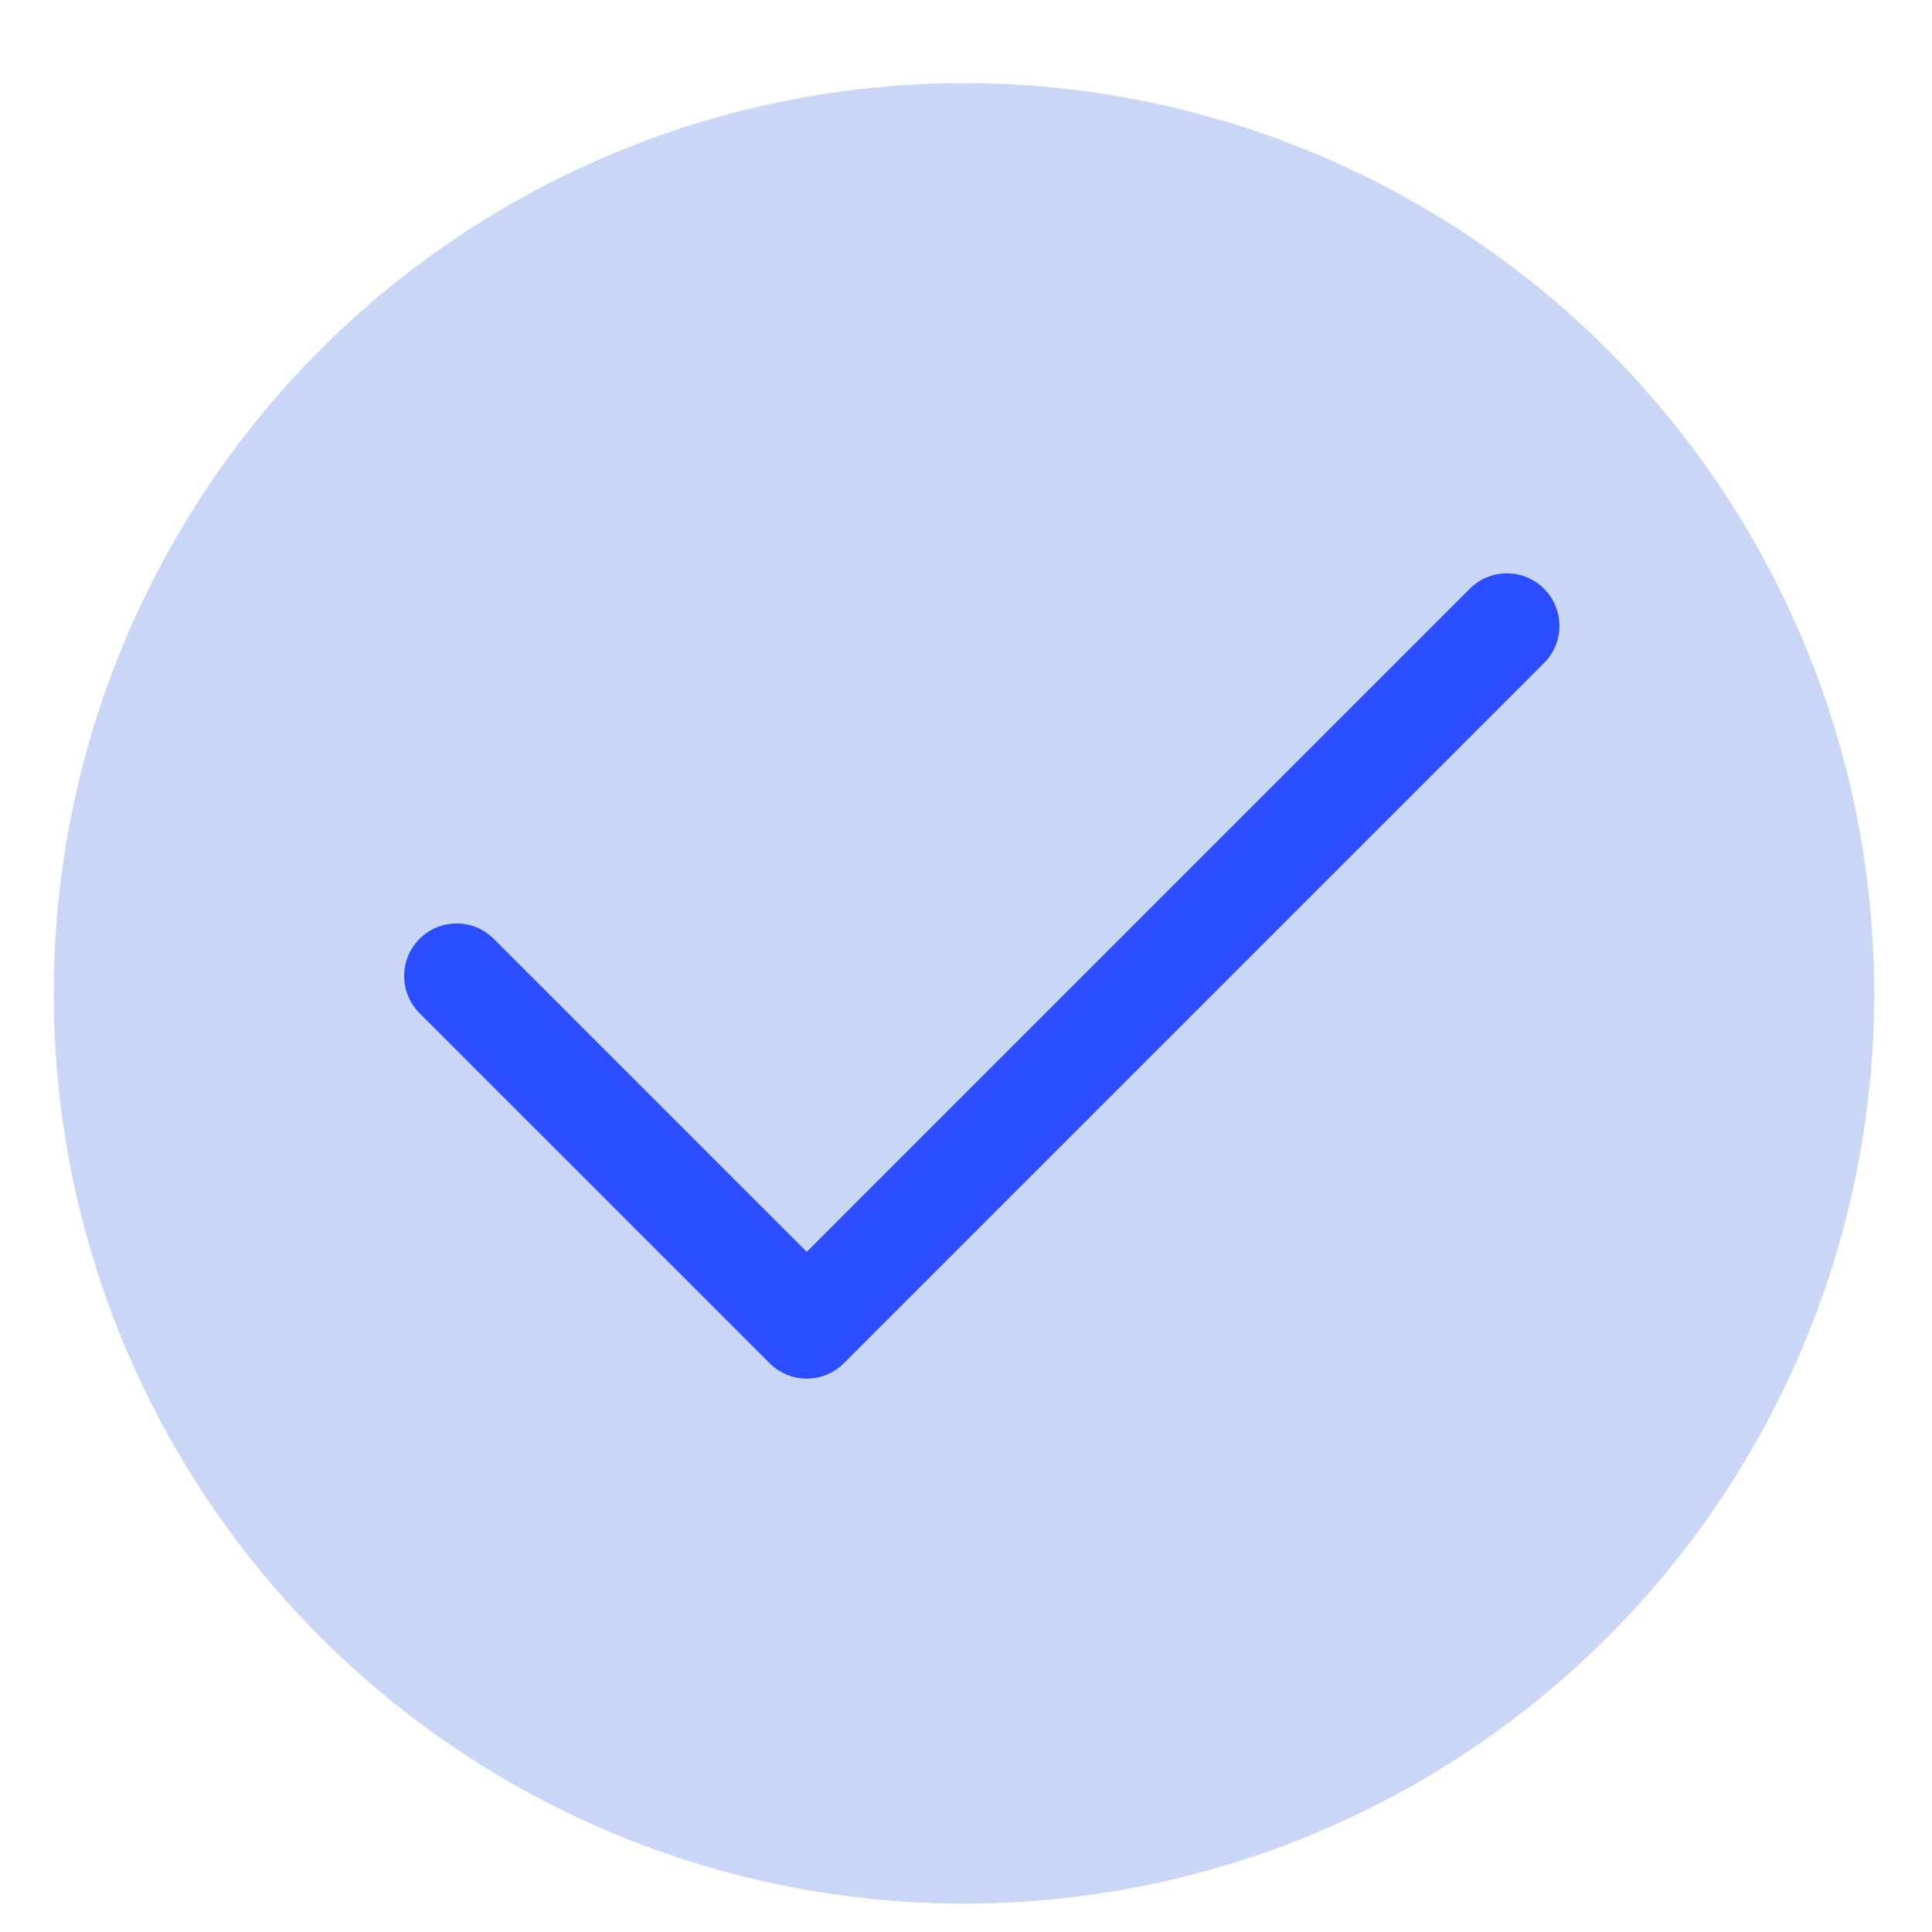
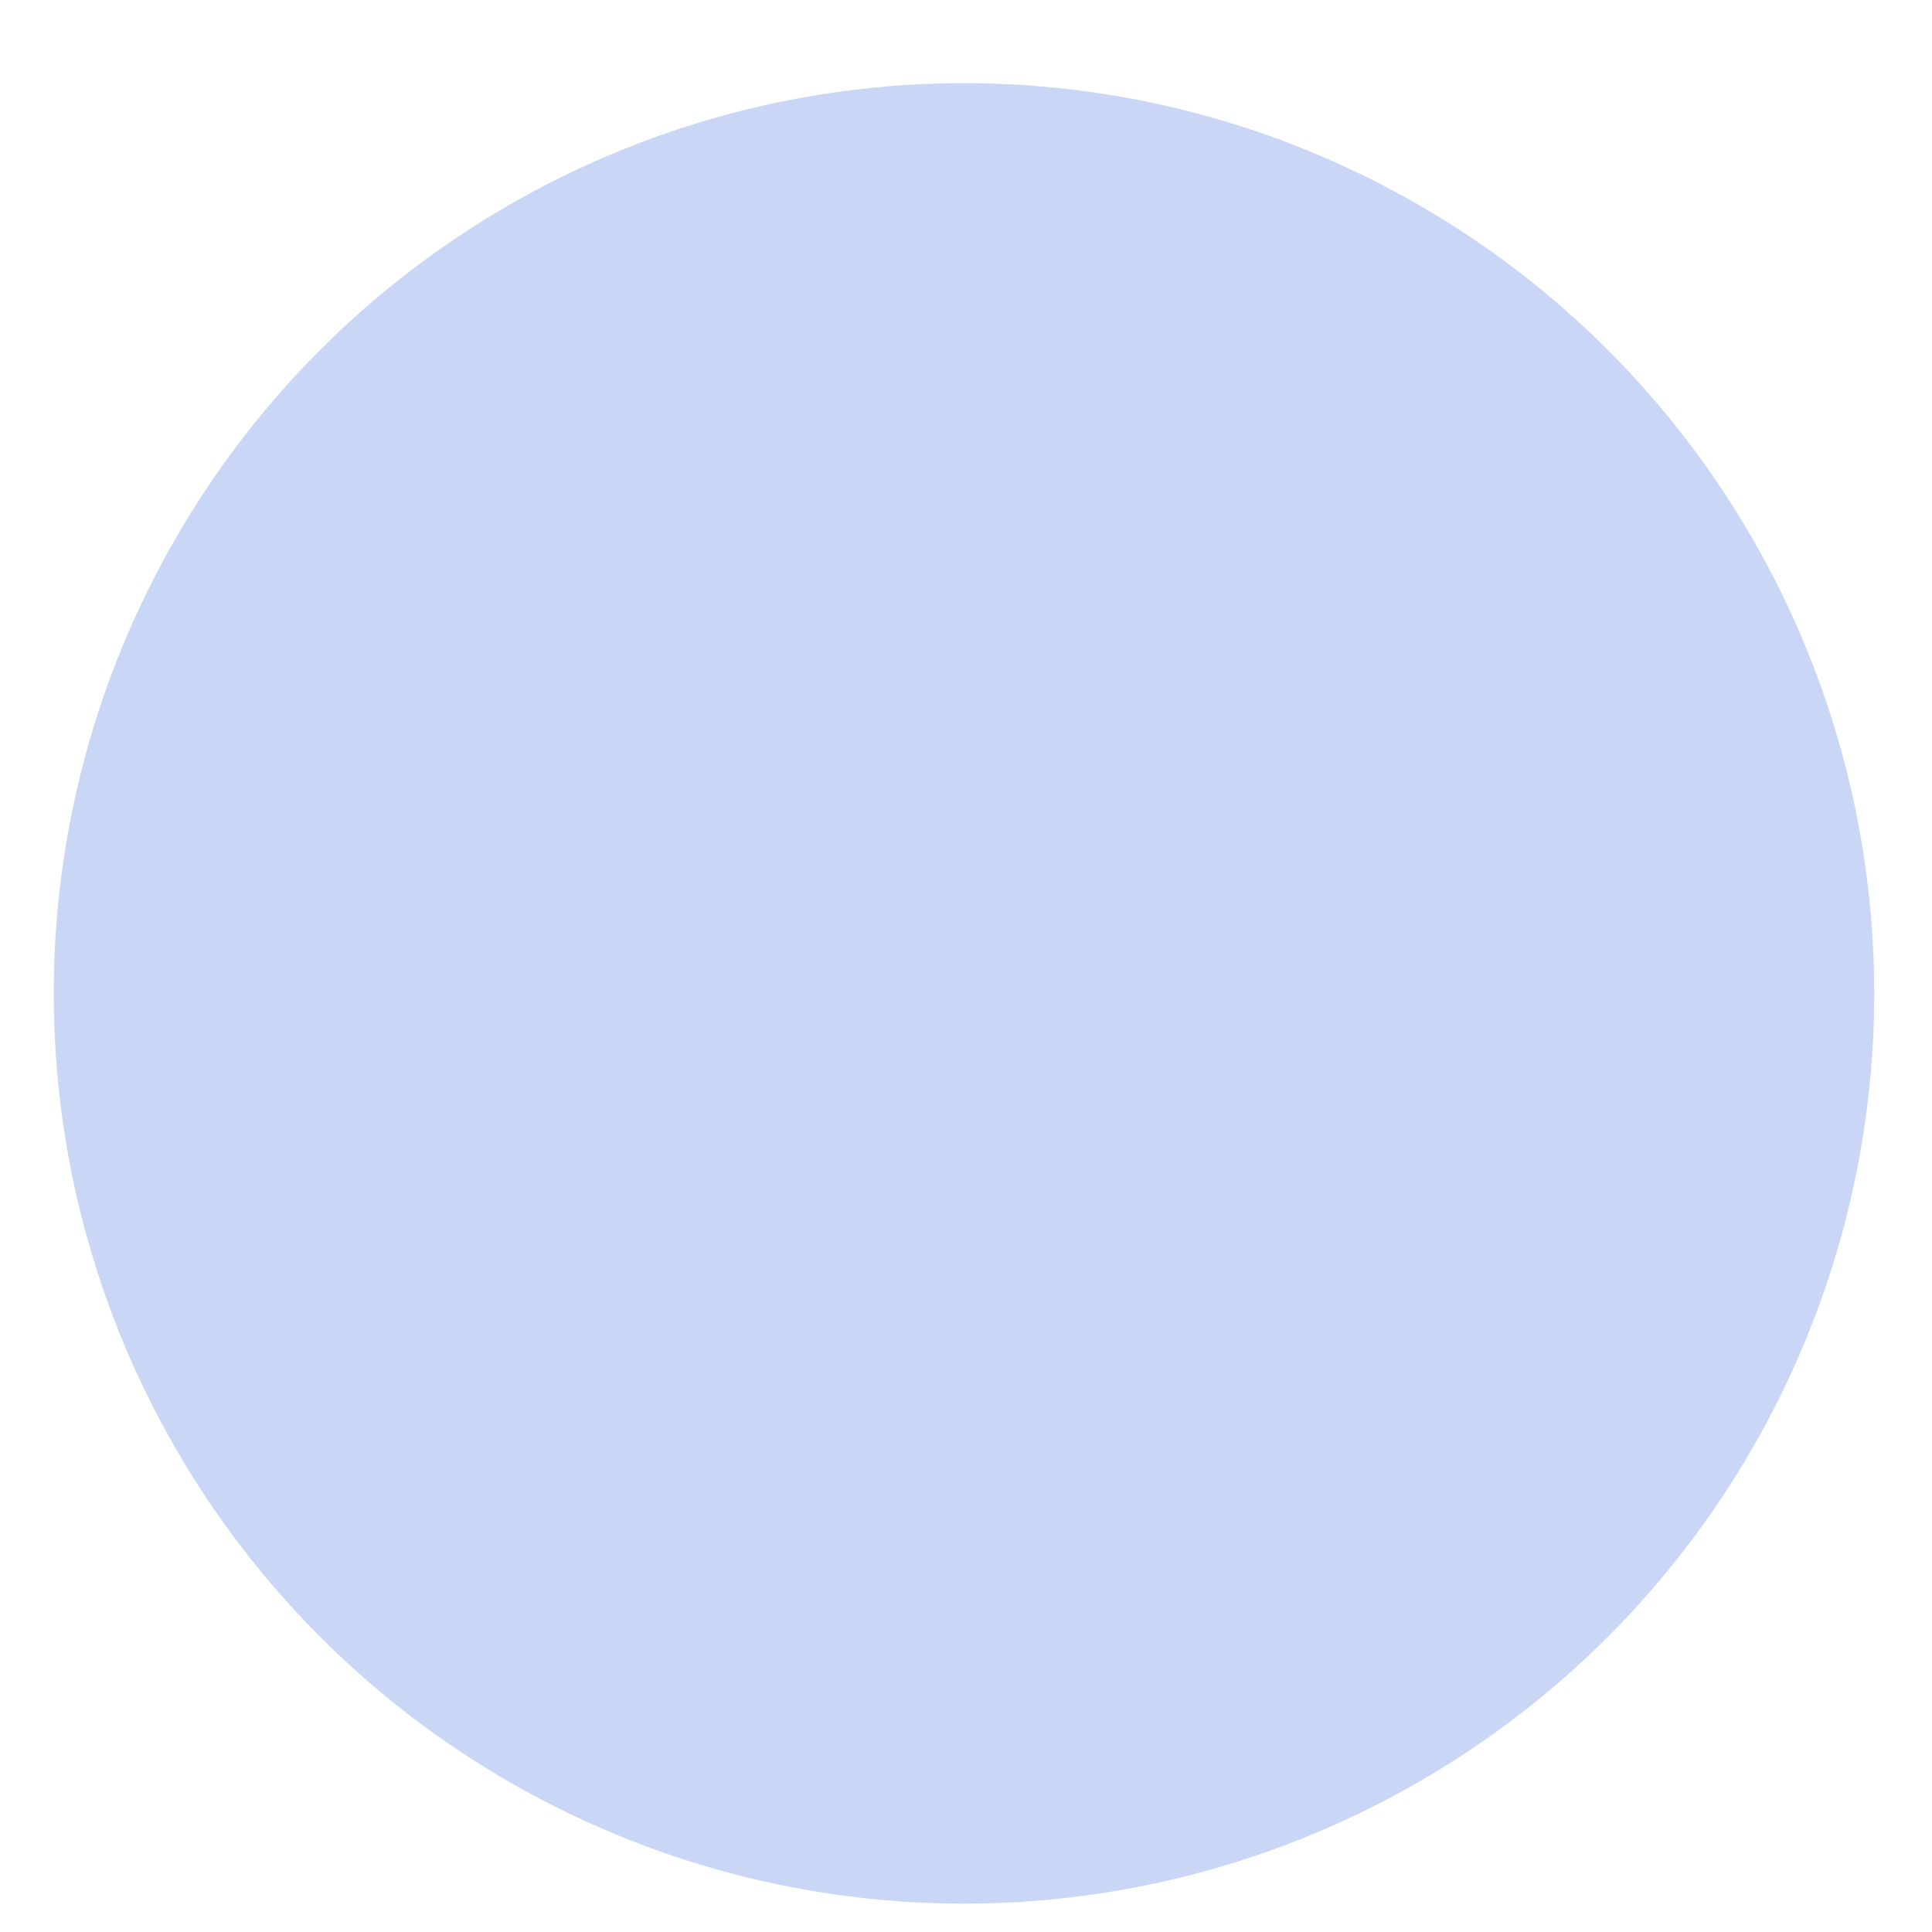
<svg xmlns="http://www.w3.org/2000/svg" width="22" height="22" viewBox="0 0 22 22" fill="none">
  <circle cx="10.977" cy="11.312" r="10.365" fill="#CAD6F6" />
-   <path fill-rule="evenodd" clip-rule="evenodd" d="M17.582 6.704C17.816 6.938 17.816 7.317 17.582 7.55L9.609 15.523C9.376 15.757 8.997 15.757 8.764 15.523L4.777 11.537C4.544 11.303 4.544 10.925 4.777 10.691C5.011 10.457 5.389 10.457 5.623 10.691L9.187 14.255L16.737 6.704C16.97 6.471 17.349 6.471 17.582 6.704Z" fill="#2A4DFF" />
</svg>